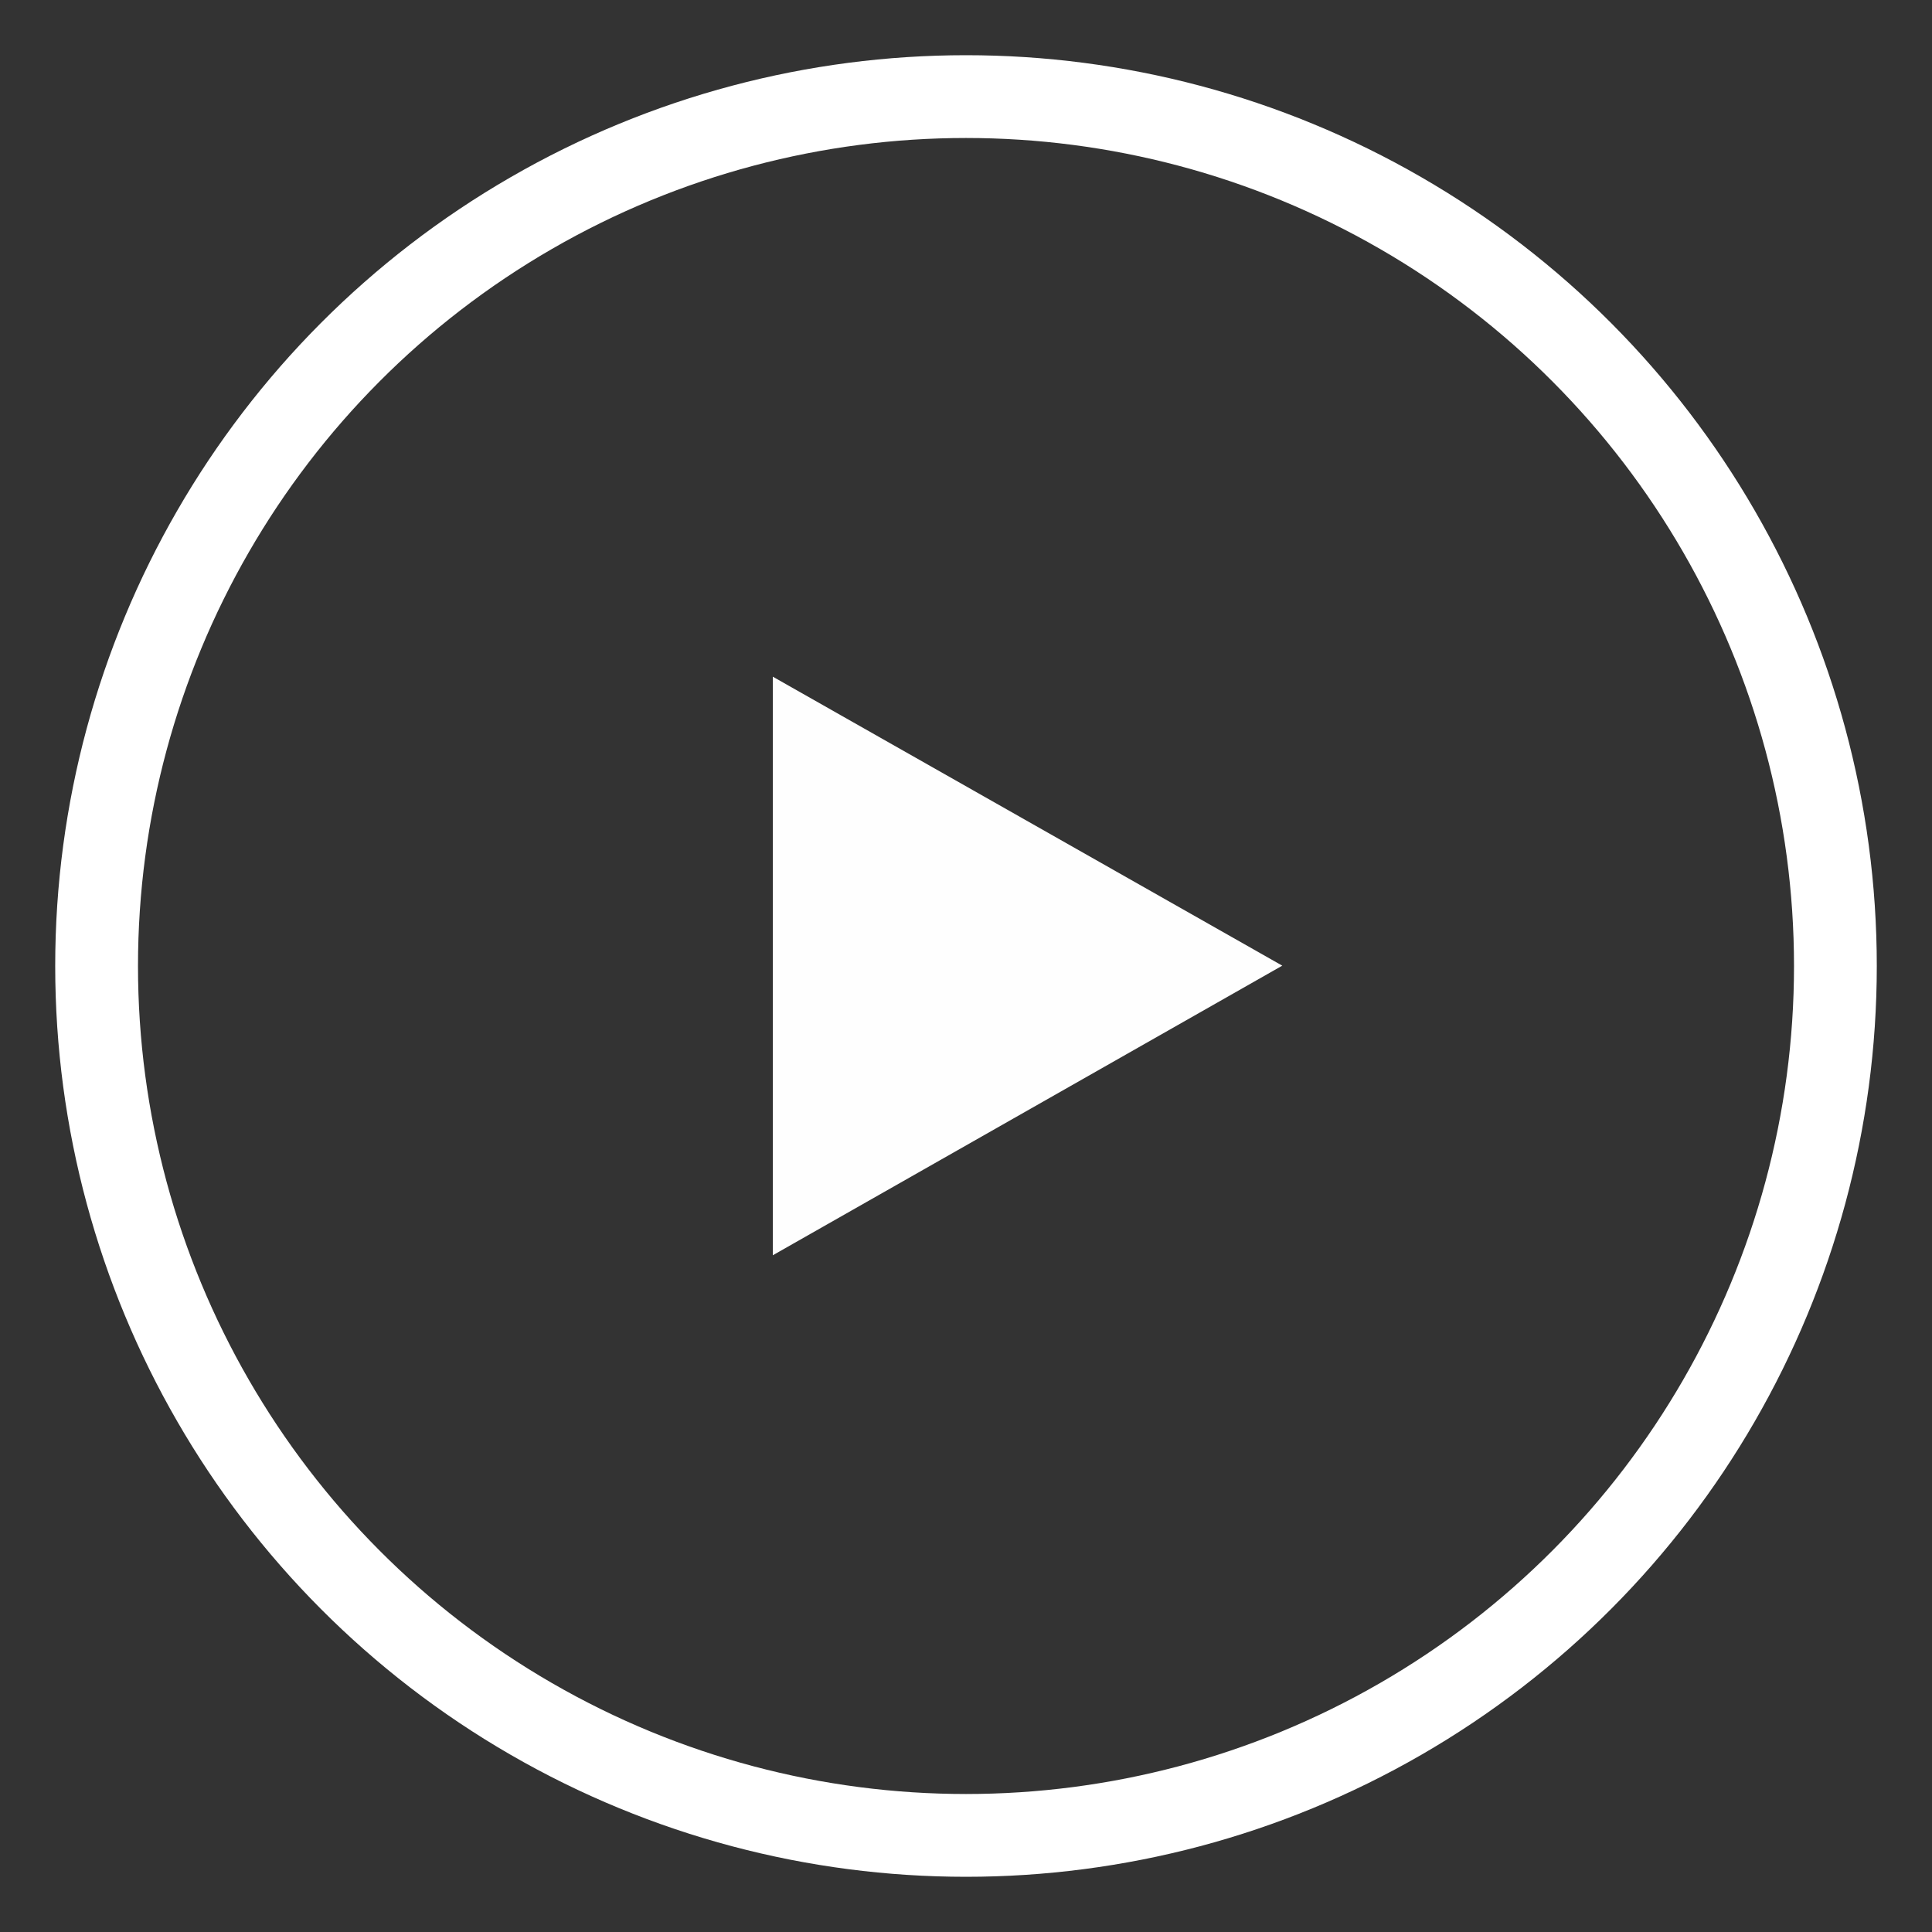
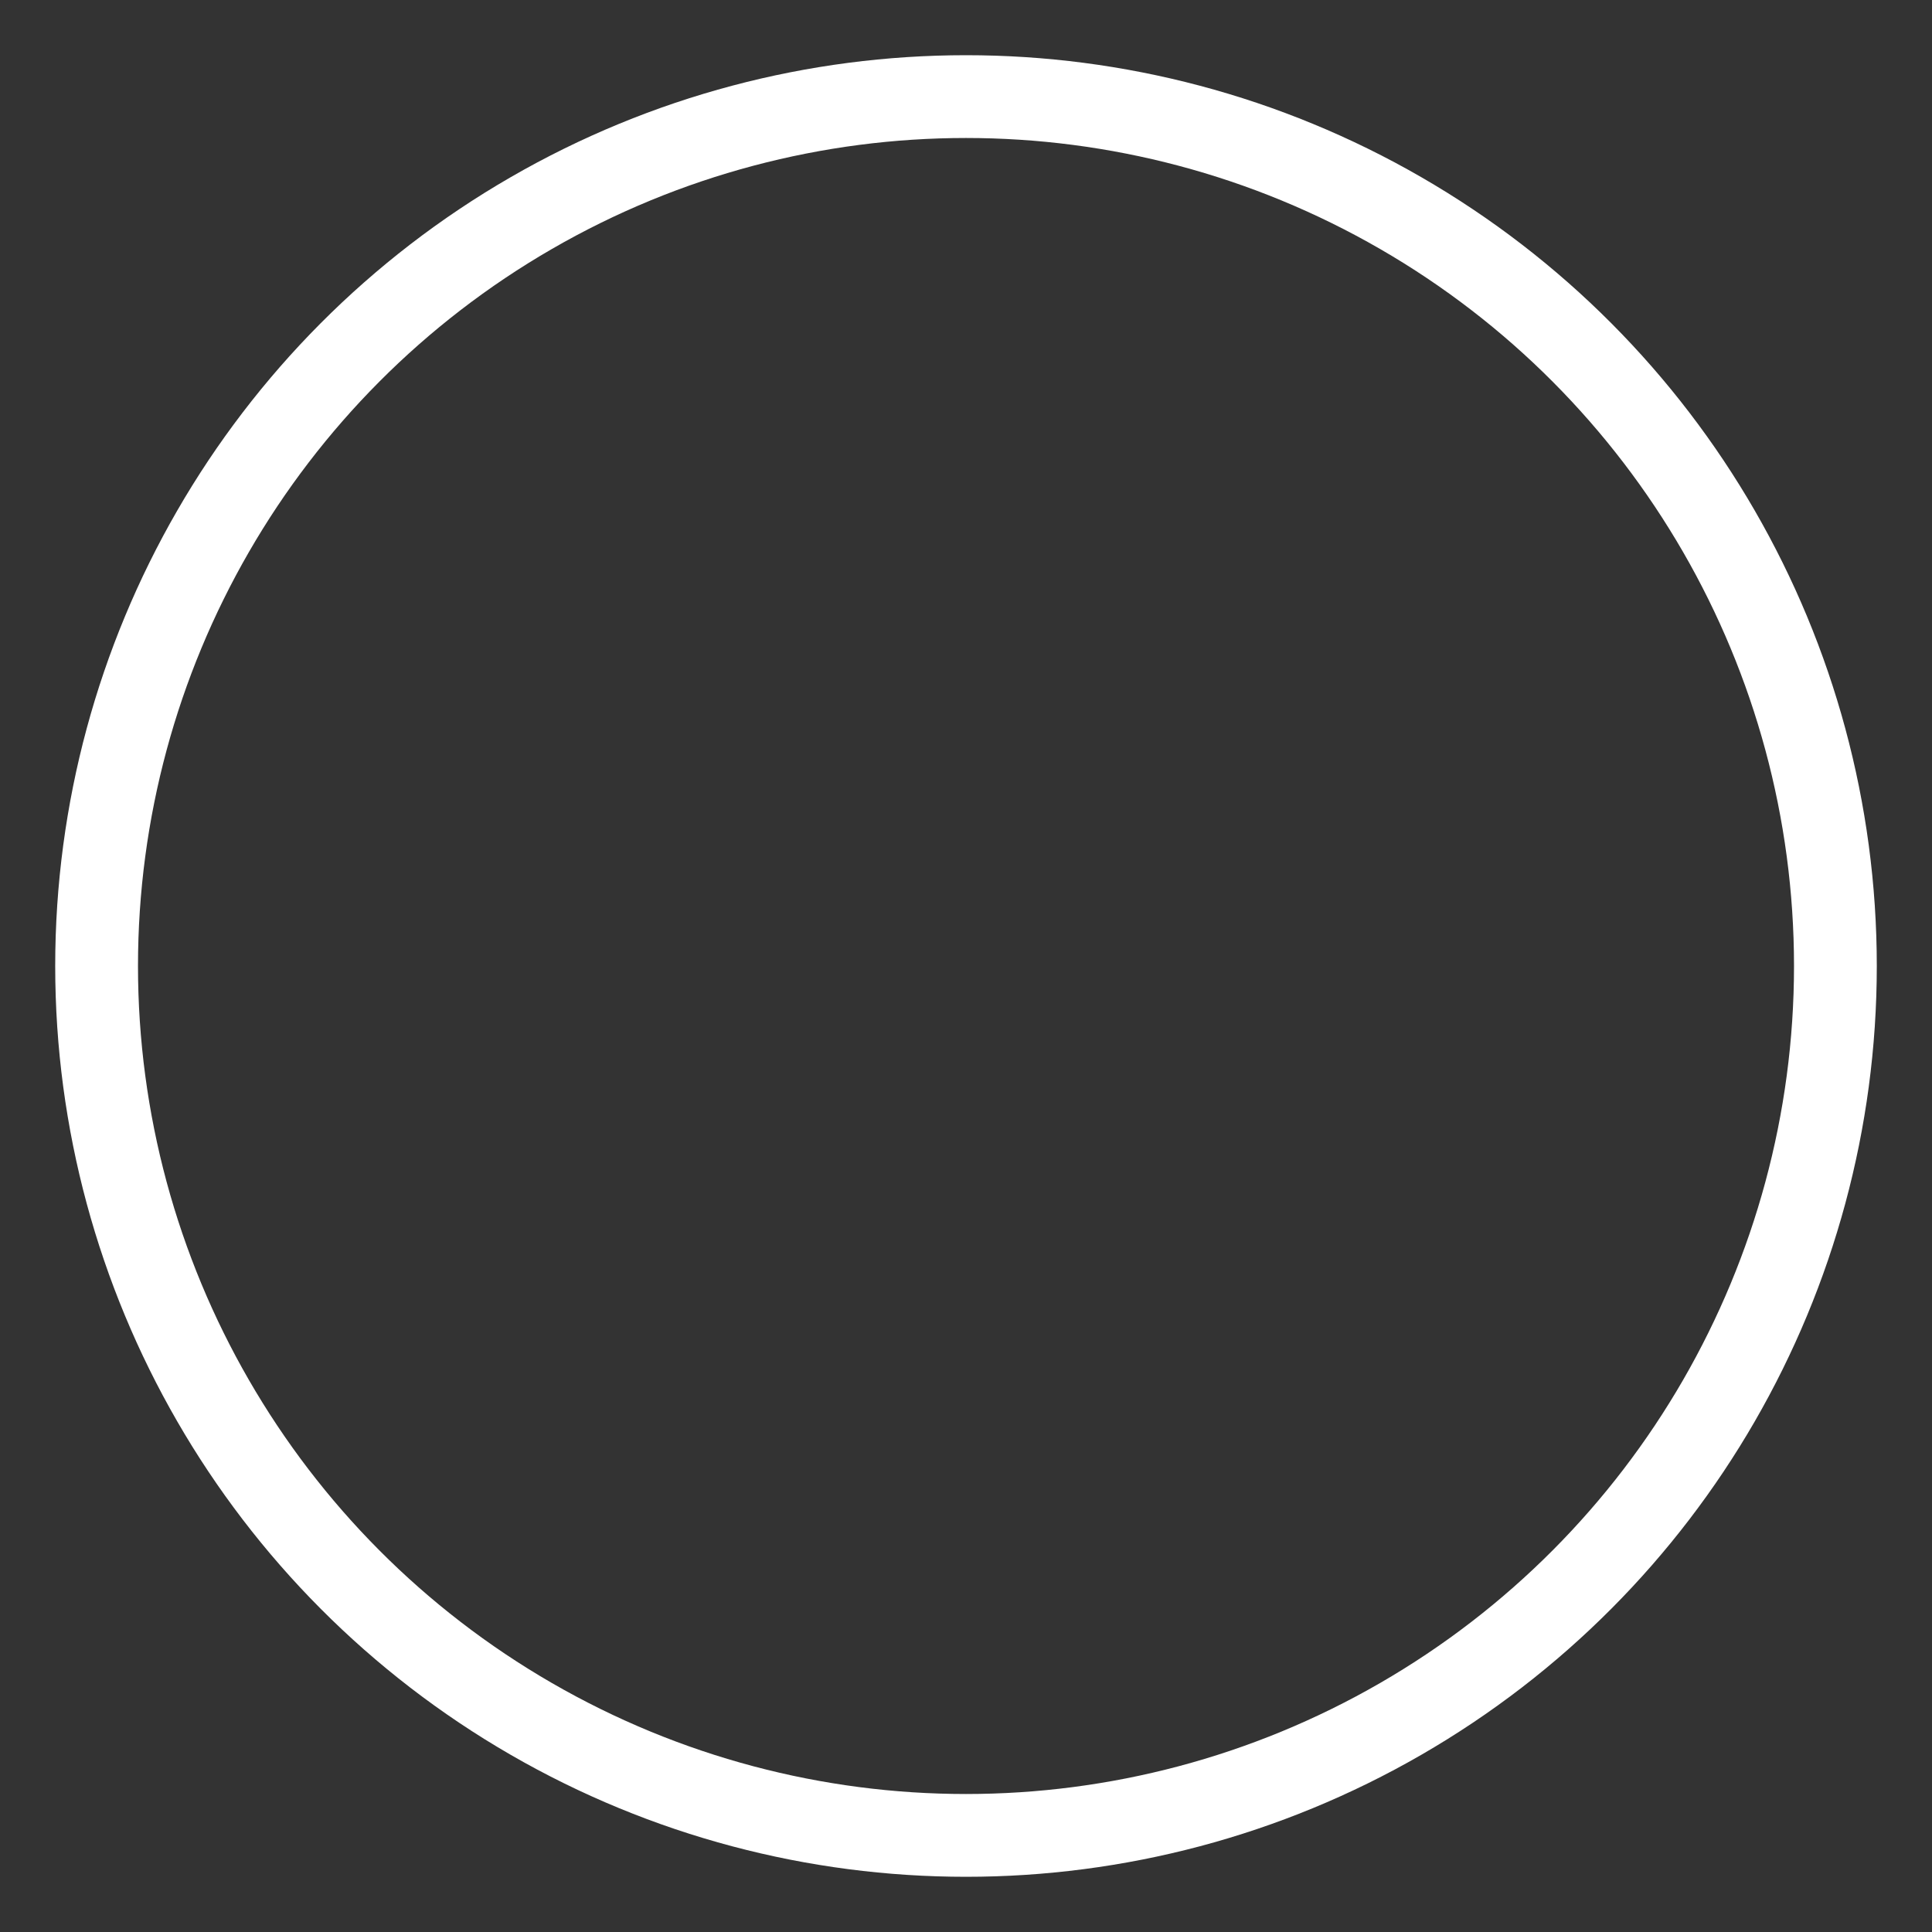
<svg xmlns="http://www.w3.org/2000/svg" version="1.1" id="Calque_1" x="0px" y="0px" viewBox="0 0 40 40" style="enable-background:new 0 0 40 40;" xml:space="preserve">
  <rect x="0" y="0" width="40" height="40" fill="#333333" stroke="none" />
  <style type="text/css">
	.st0{fill:none;stroke:#FFFFFF;stroke-width:1.714;stroke-miterlimit:10;}
	.st1{fill:#FEFEFE;}
</style>
  <g>
    <circle class="st0" cx="20" cy="20" r="18" />
    <g>
-       <path class="st1" d="M16,25.989c3.572-2.03,6.96-3.956,10.548-5.996c-3.644-2.067-7.016-3.98-10.548-5.983    C16,18.078,16,21.895,16,25.989z" />
-     </g>
+       </g>
  </g>
</svg>